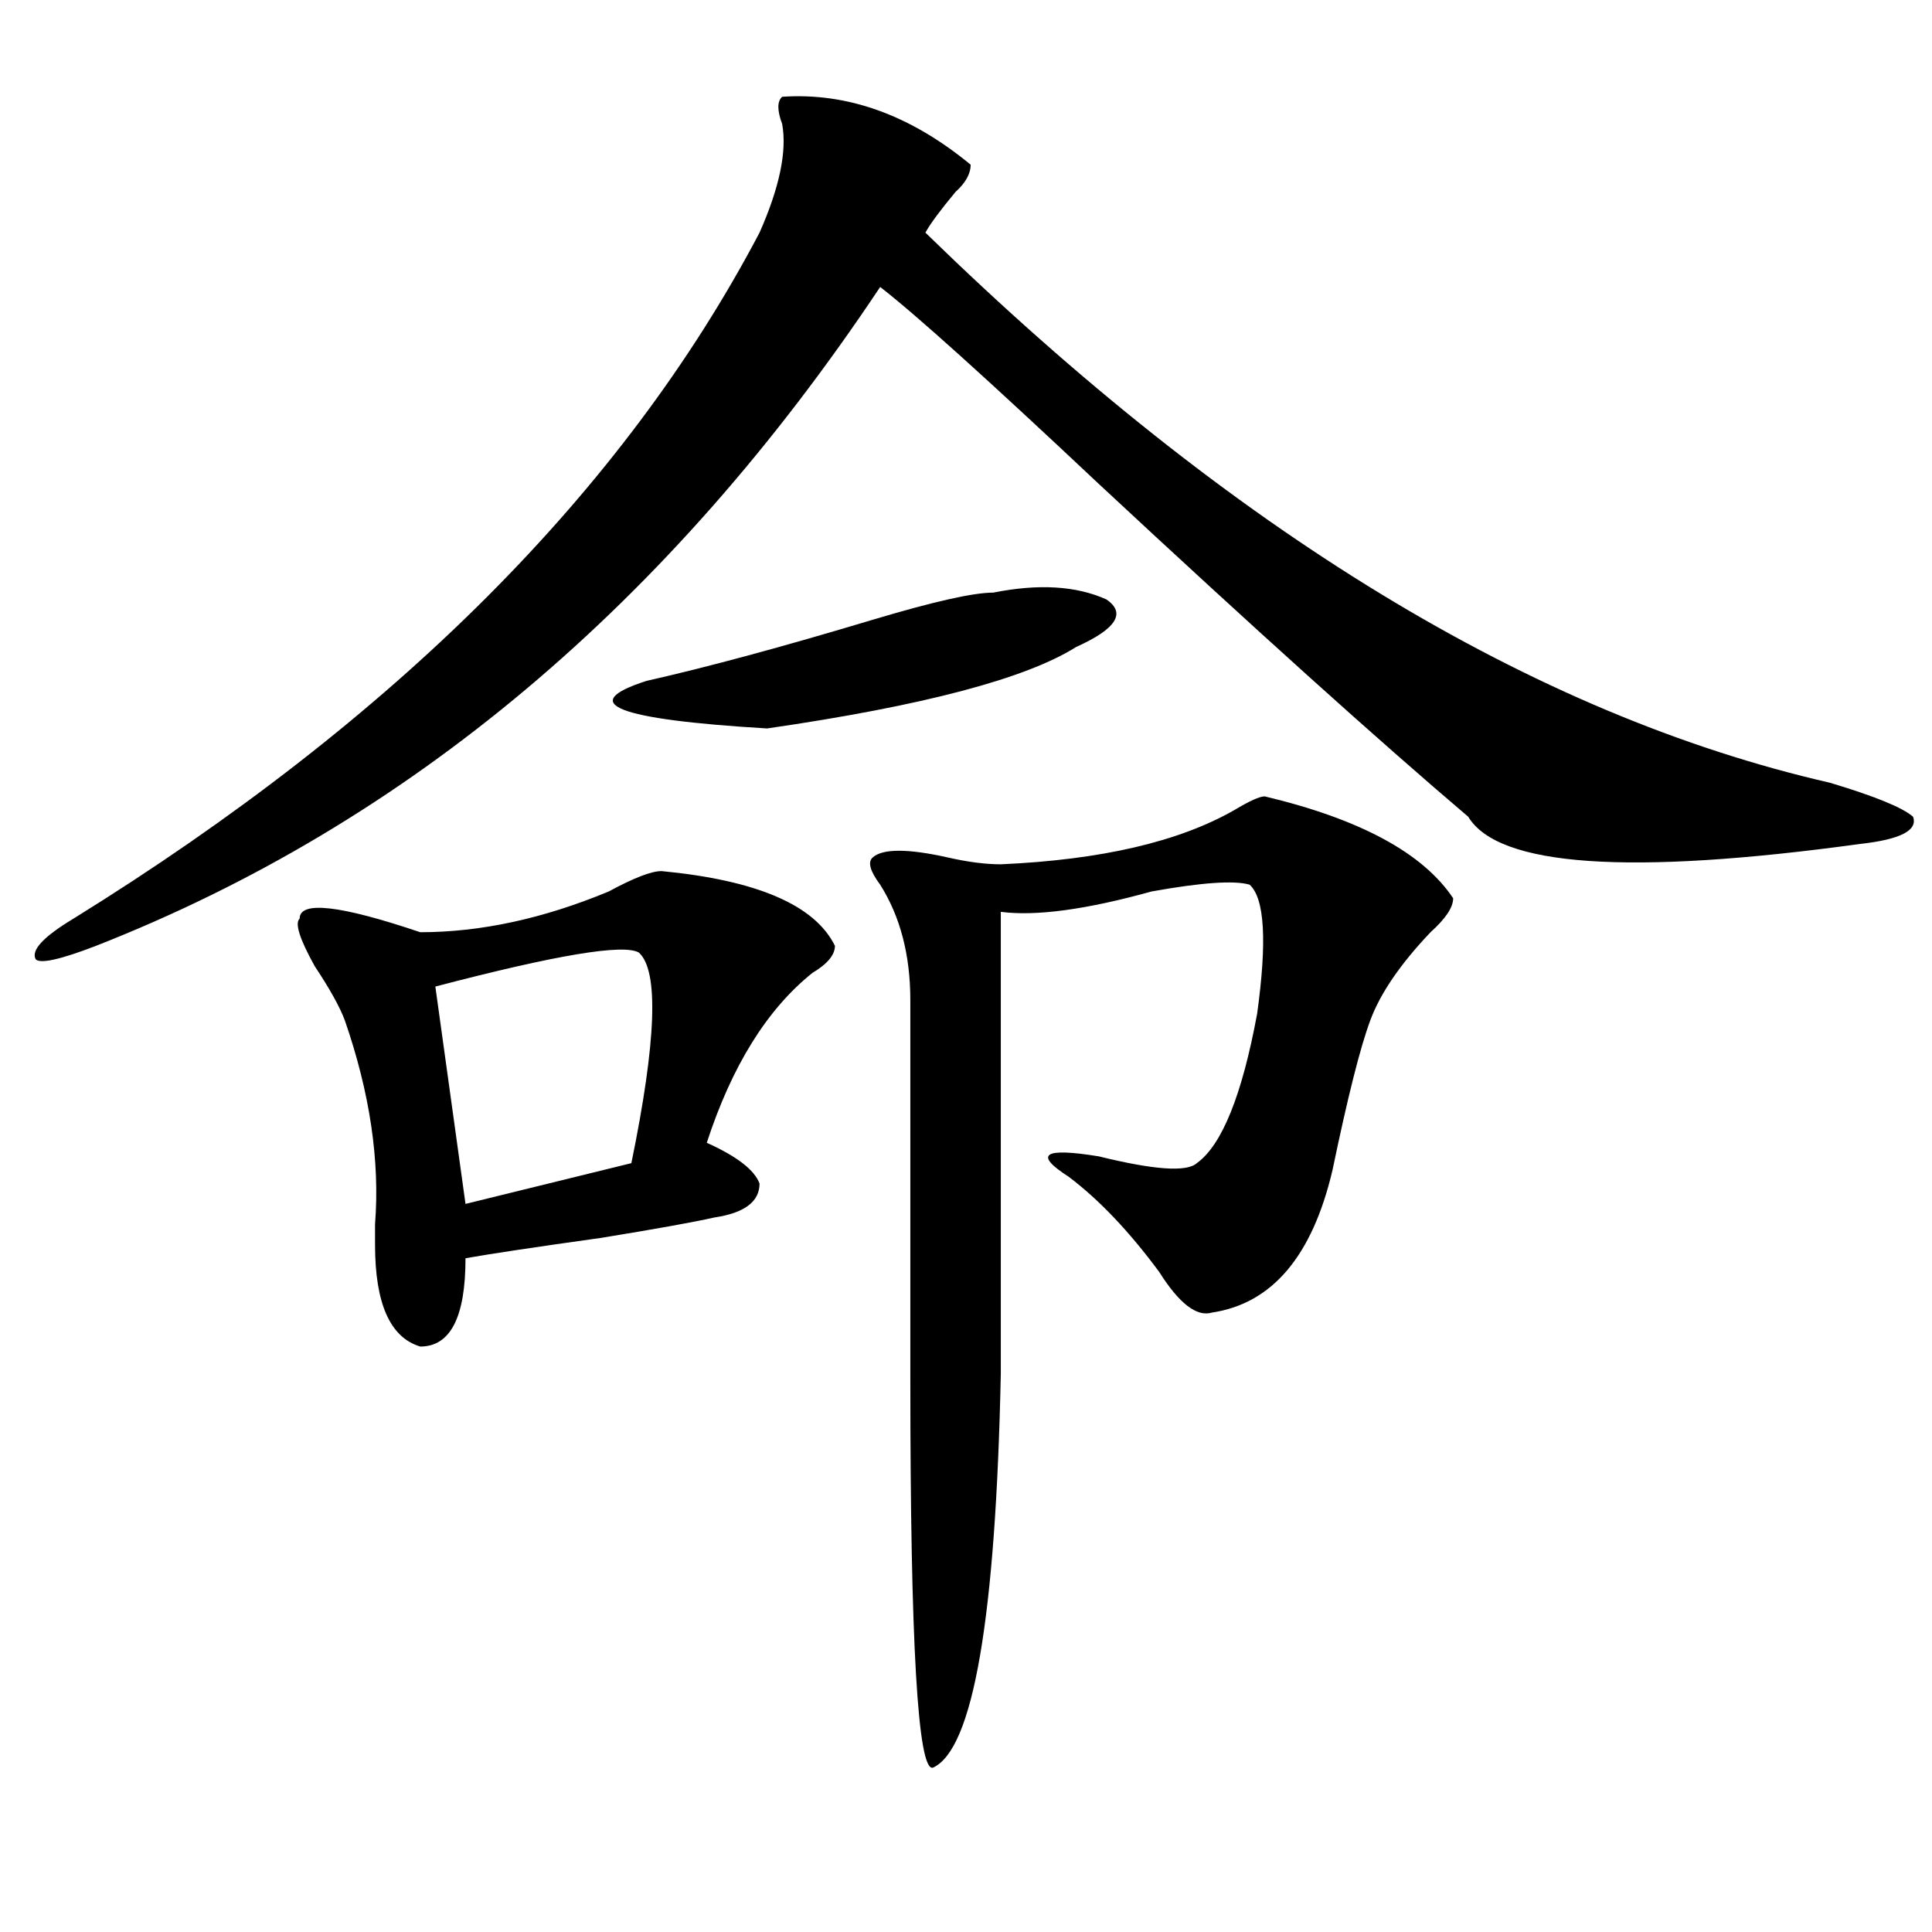
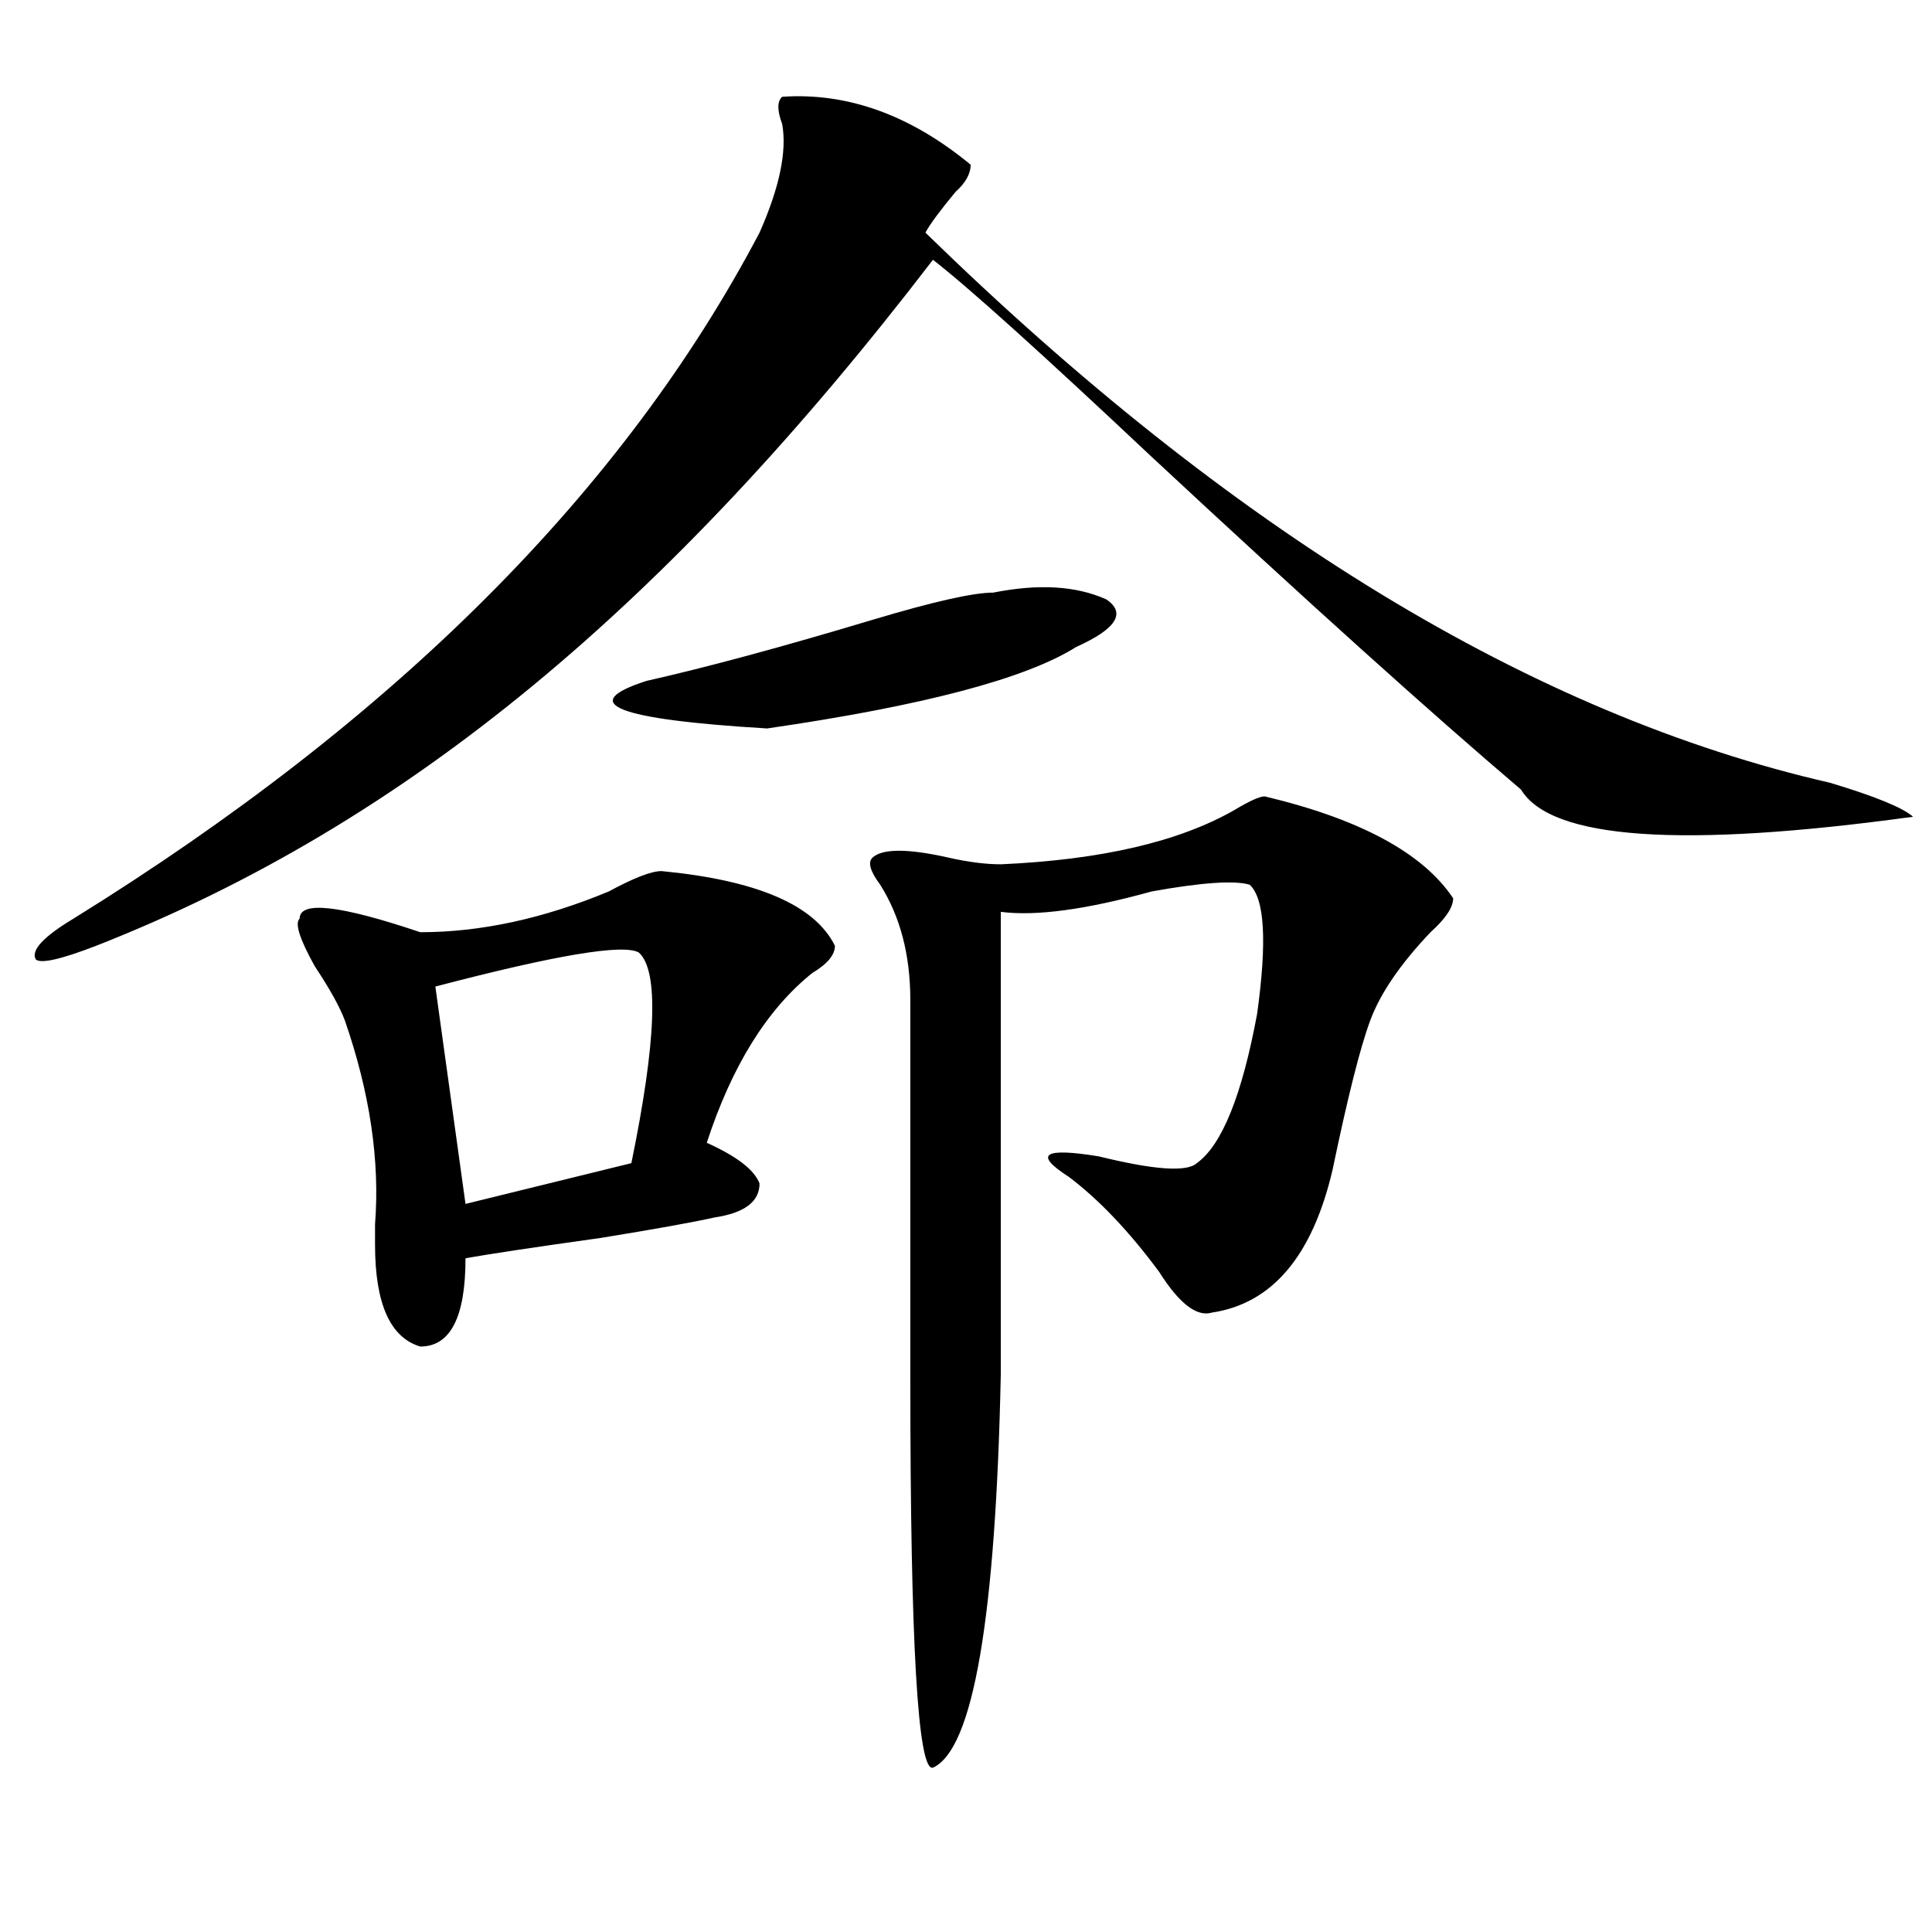
<svg xmlns="http://www.w3.org/2000/svg" version="1.1" id="图层_1" x="0px" y="0px" width="1000px" height="1000px" viewBox="0 0 1000 1000" enable-background="new 0 0 1000 1000" xml:space="preserve">
-   <path d="M404.844,50.094c33.78-2.307,66.34,9.394,97.559,35.156c0,4.725-2.621,9.394-7.805,14.063  c-7.805,9.394-13.048,16.425-15.609,21.094C637.644,275.094,793.737,370.016,947.27,405.172  c23.414,7.031,37.683,12.909,42.926,17.578c2.562,7.031-6.523,11.756-27.316,14.063c-119.691,16.425-187.313,11.756-202.922-14.063  c-46.828-39.825-110.606-97.229-191.215-172.266c-57.254-53.888-94.997-87.891-113.168-101.953  C346.309,312.612,211.008,426.266,49.731,489.547c-18.231,7.031-28.658,9.394-31.219,7.031c-2.622-4.669,3.902-11.7,19.512-21.094  C204.483,372.378,322.895,254,393.137,120.406c10.366-23.4,14.269-42.188,11.707-56.25  C402.223,57.125,402.223,52.456,404.844,50.094z M342.406,450.875c49.39,4.725,79.328,17.578,89.754,38.672  c0,4.725-3.902,9.394-11.707,14.063c-23.414,18.787-41.645,48.065-54.633,87.891c15.609,7.031,24.695,14.063,27.316,21.094  c0,9.394-7.805,15.271-23.414,17.578c-10.426,2.362-29.938,5.878-58.535,10.547c-33.84,4.725-57.254,8.24-70.242,10.547  c0,30.487-7.804,45.703-23.414,45.703c-15.609-4.669-23.414-22.247-23.414-52.734c0-2.307,0-5.822,0-10.547  c2.561-32.794-2.622-67.95-15.609-105.469c-2.622-7.031-7.805-16.369-15.609-28.125c-7.805-14.063-10.426-22.247-7.805-24.609  c0-9.338,20.792-7.031,62.438,7.031c31.218,0,63.718-7.031,97.558-21.094C328.078,454.391,337.163,450.875,342.406,450.875z   M330.699,493.063c-7.805-4.669-42.926,1.209-105.363,17.578l15.609,112.5l85.852-21.094  C339.785,538.766,341.065,502.456,330.699,493.063z M514.109,306.734c23.414-4.669,42.926-3.516,58.535,3.516  c10.366,7.031,5.184,15.271-15.609,24.609c-26.035,16.425-79.388,30.487-159.996,42.188c-78.047-4.669-98.899-12.854-62.438-24.609  c31.219-7.031,70.242-17.578,117.07-31.641C482.891,311.459,503.684,306.734,514.109,306.734z M654.594,412.203  c49.39,11.756,81.949,29.334,97.559,52.734c0,4.725-3.902,10.547-11.707,17.578c-15.609,16.425-26.035,31.641-31.219,45.703  c-5.243,14.063-11.707,39.881-19.512,77.344c-10.426,44.55-31.219,69.159-62.438,73.828c-7.805,2.362-16.95-4.669-27.316-21.094  c-15.609-21.094-31.219-37.463-46.828-49.219c-18.23-11.7-13.048-15.216,15.609-10.547c28.598,7.031,45.487,8.24,50.73,3.516  c12.988-9.338,23.414-35.156,31.219-77.344c5.184-37.463,3.902-59.766-3.902-66.797c-7.805-2.307-24.755-1.153-50.73,3.516  c-33.84,9.394-59.876,12.909-78.047,10.547c0,89.1,0,168.75,0,239.063c-2.621,126.563-14.328,194.513-35.121,203.906  c-7.805,2.307-11.707-64.49-11.707-200.391V517.672c0-23.4-5.243-43.341-15.609-59.766c-5.243-7.031-6.523-11.7-3.902-14.063  c5.184-4.669,18.171-4.669,39.023,0c10.366,2.362,19.512,3.516,27.316,3.516c52.012-2.307,92.315-11.7,120.973-28.125  C646.789,414.565,651.973,412.203,654.594,412.203z" />
+   <path d="M404.844,50.094c33.78-2.307,66.34,9.394,97.559,35.156c0,4.725-2.621,9.394-7.805,14.063  c-7.805,9.394-13.048,16.425-15.609,21.094C637.644,275.094,793.737,370.016,947.27,405.172  c23.414,7.031,37.683,12.909,42.926,17.578c-119.691,16.425-187.313,11.756-202.922-14.063  c-46.828-39.825-110.606-97.229-191.215-172.266c-57.254-53.888-94.997-87.891-113.168-101.953  C346.309,312.612,211.008,426.266,49.731,489.547c-18.231,7.031-28.658,9.394-31.219,7.031c-2.622-4.669,3.902-11.7,19.512-21.094  C204.483,372.378,322.895,254,393.137,120.406c10.366-23.4,14.269-42.188,11.707-56.25  C402.223,57.125,402.223,52.456,404.844,50.094z M342.406,450.875c49.39,4.725,79.328,17.578,89.754,38.672  c0,4.725-3.902,9.394-11.707,14.063c-23.414,18.787-41.645,48.065-54.633,87.891c15.609,7.031,24.695,14.063,27.316,21.094  c0,9.394-7.805,15.271-23.414,17.578c-10.426,2.362-29.938,5.878-58.535,10.547c-33.84,4.725-57.254,8.24-70.242,10.547  c0,30.487-7.804,45.703-23.414,45.703c-15.609-4.669-23.414-22.247-23.414-52.734c0-2.307,0-5.822,0-10.547  c2.561-32.794-2.622-67.95-15.609-105.469c-2.622-7.031-7.805-16.369-15.609-28.125c-7.805-14.063-10.426-22.247-7.805-24.609  c0-9.338,20.792-7.031,62.438,7.031c31.218,0,63.718-7.031,97.558-21.094C328.078,454.391,337.163,450.875,342.406,450.875z   M330.699,493.063c-7.805-4.669-42.926,1.209-105.363,17.578l15.609,112.5l85.852-21.094  C339.785,538.766,341.065,502.456,330.699,493.063z M514.109,306.734c23.414-4.669,42.926-3.516,58.535,3.516  c10.366,7.031,5.184,15.271-15.609,24.609c-26.035,16.425-79.388,30.487-159.996,42.188c-78.047-4.669-98.899-12.854-62.438-24.609  c31.219-7.031,70.242-17.578,117.07-31.641C482.891,311.459,503.684,306.734,514.109,306.734z M654.594,412.203  c49.39,11.756,81.949,29.334,97.559,52.734c0,4.725-3.902,10.547-11.707,17.578c-15.609,16.425-26.035,31.641-31.219,45.703  c-5.243,14.063-11.707,39.881-19.512,77.344c-10.426,44.55-31.219,69.159-62.438,73.828c-7.805,2.362-16.95-4.669-27.316-21.094  c-15.609-21.094-31.219-37.463-46.828-49.219c-18.23-11.7-13.048-15.216,15.609-10.547c28.598,7.031,45.487,8.24,50.73,3.516  c12.988-9.338,23.414-35.156,31.219-77.344c5.184-37.463,3.902-59.766-3.902-66.797c-7.805-2.307-24.755-1.153-50.73,3.516  c-33.84,9.394-59.876,12.909-78.047,10.547c0,89.1,0,168.75,0,239.063c-2.621,126.563-14.328,194.513-35.121,203.906  c-7.805,2.307-11.707-64.49-11.707-200.391V517.672c0-23.4-5.243-43.341-15.609-59.766c-5.243-7.031-6.523-11.7-3.902-14.063  c5.184-4.669,18.171-4.669,39.023,0c10.366,2.362,19.512,3.516,27.316,3.516c52.012-2.307,92.315-11.7,120.973-28.125  C646.789,414.565,651.973,412.203,654.594,412.203z" />
</svg>